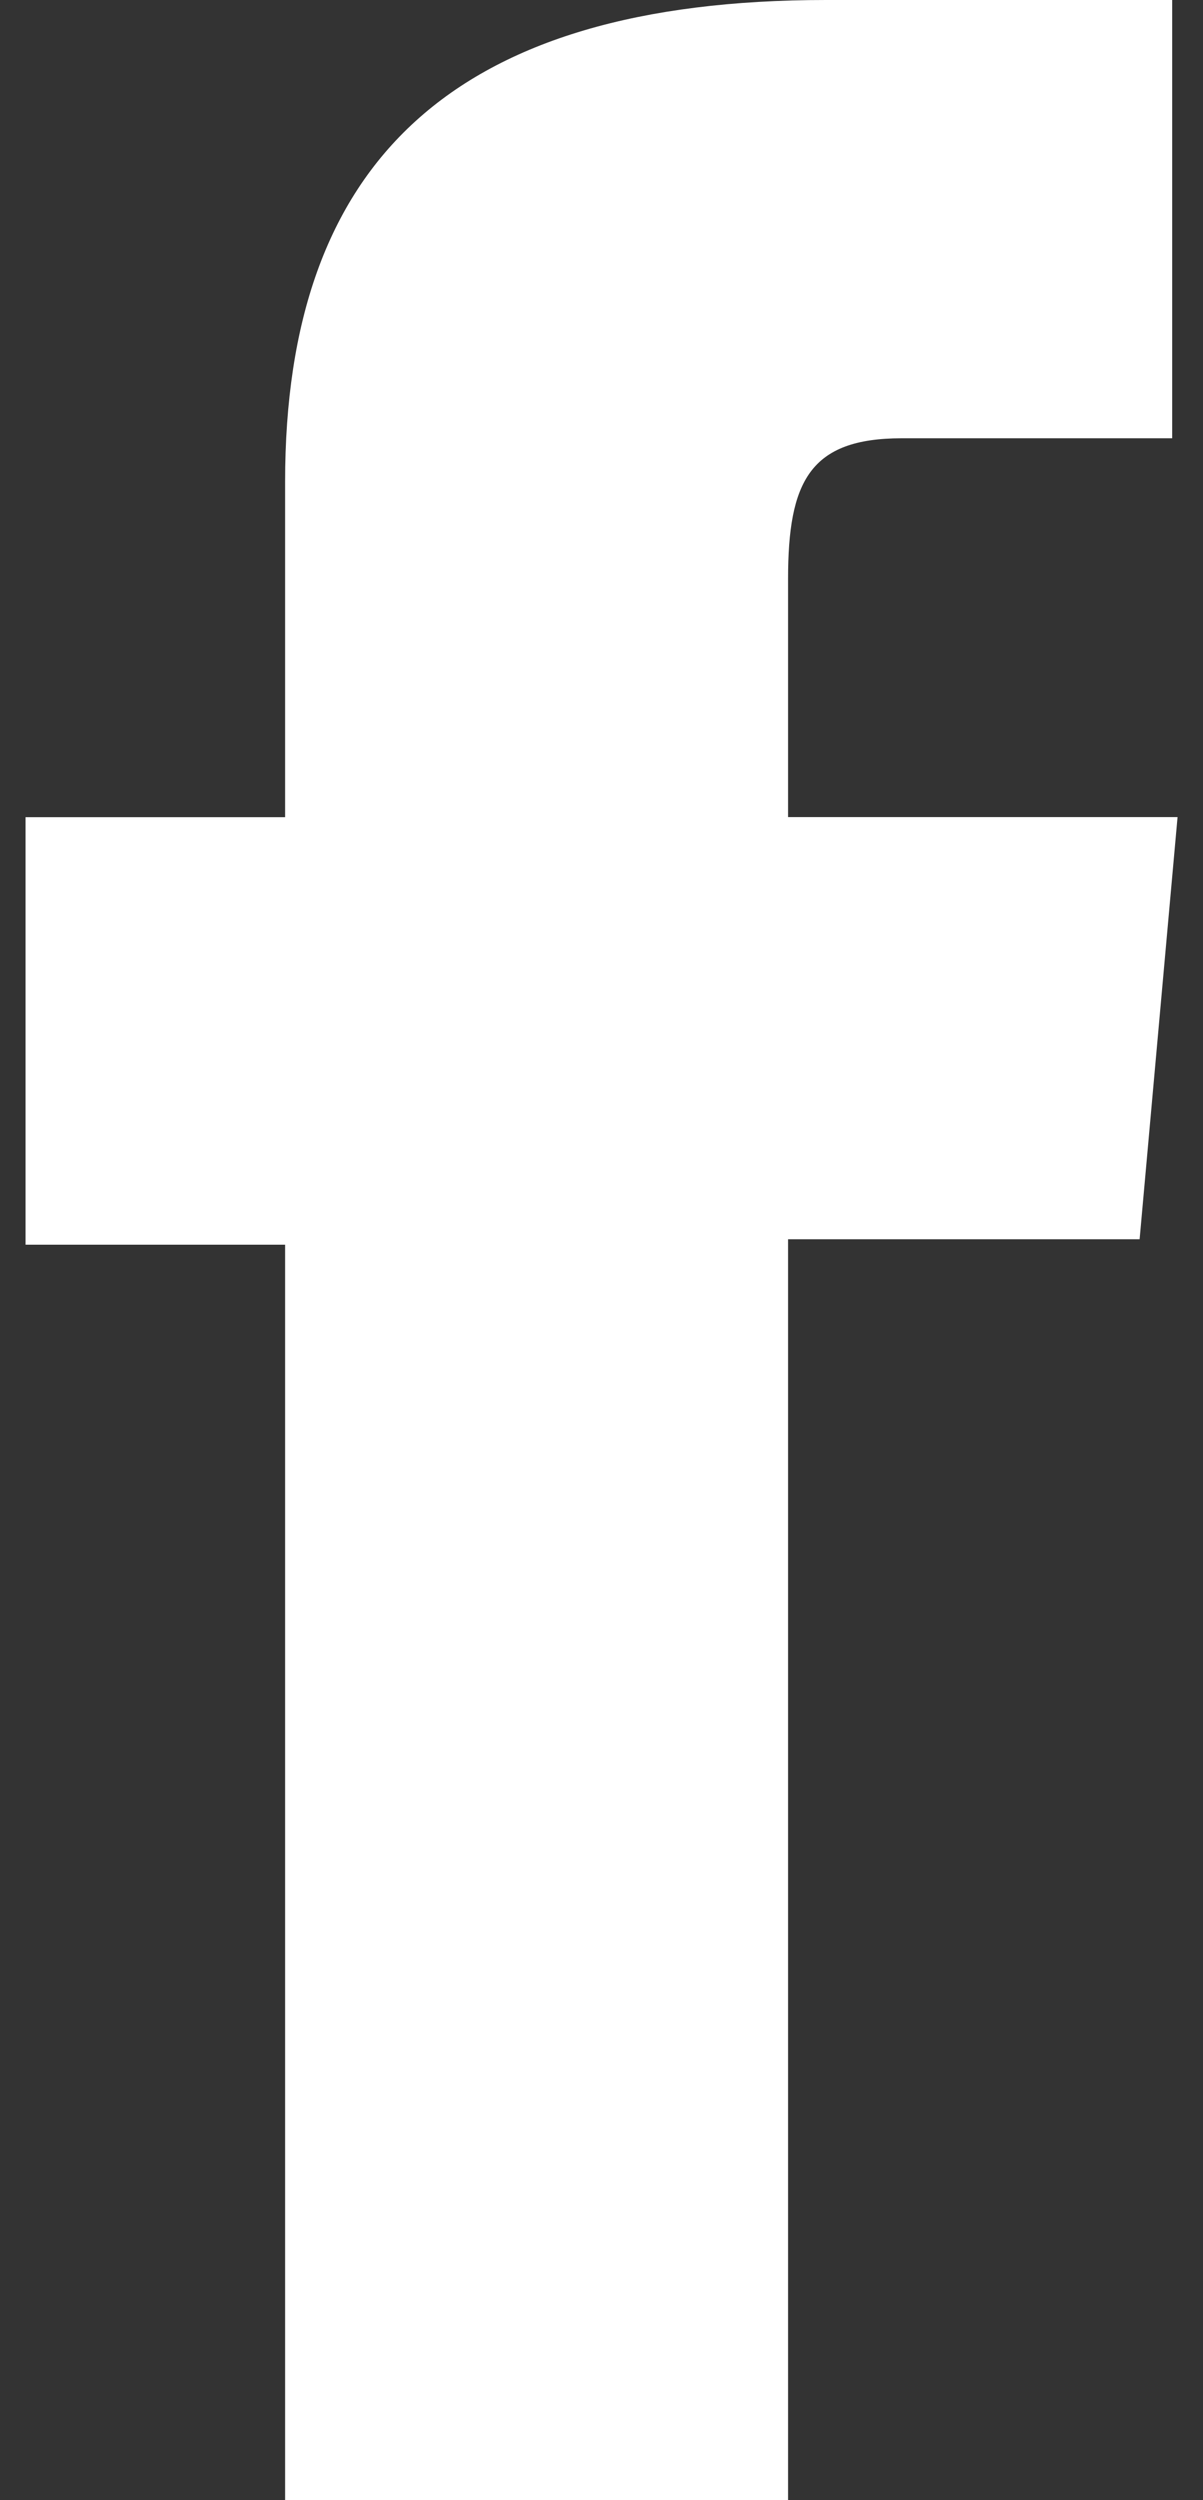
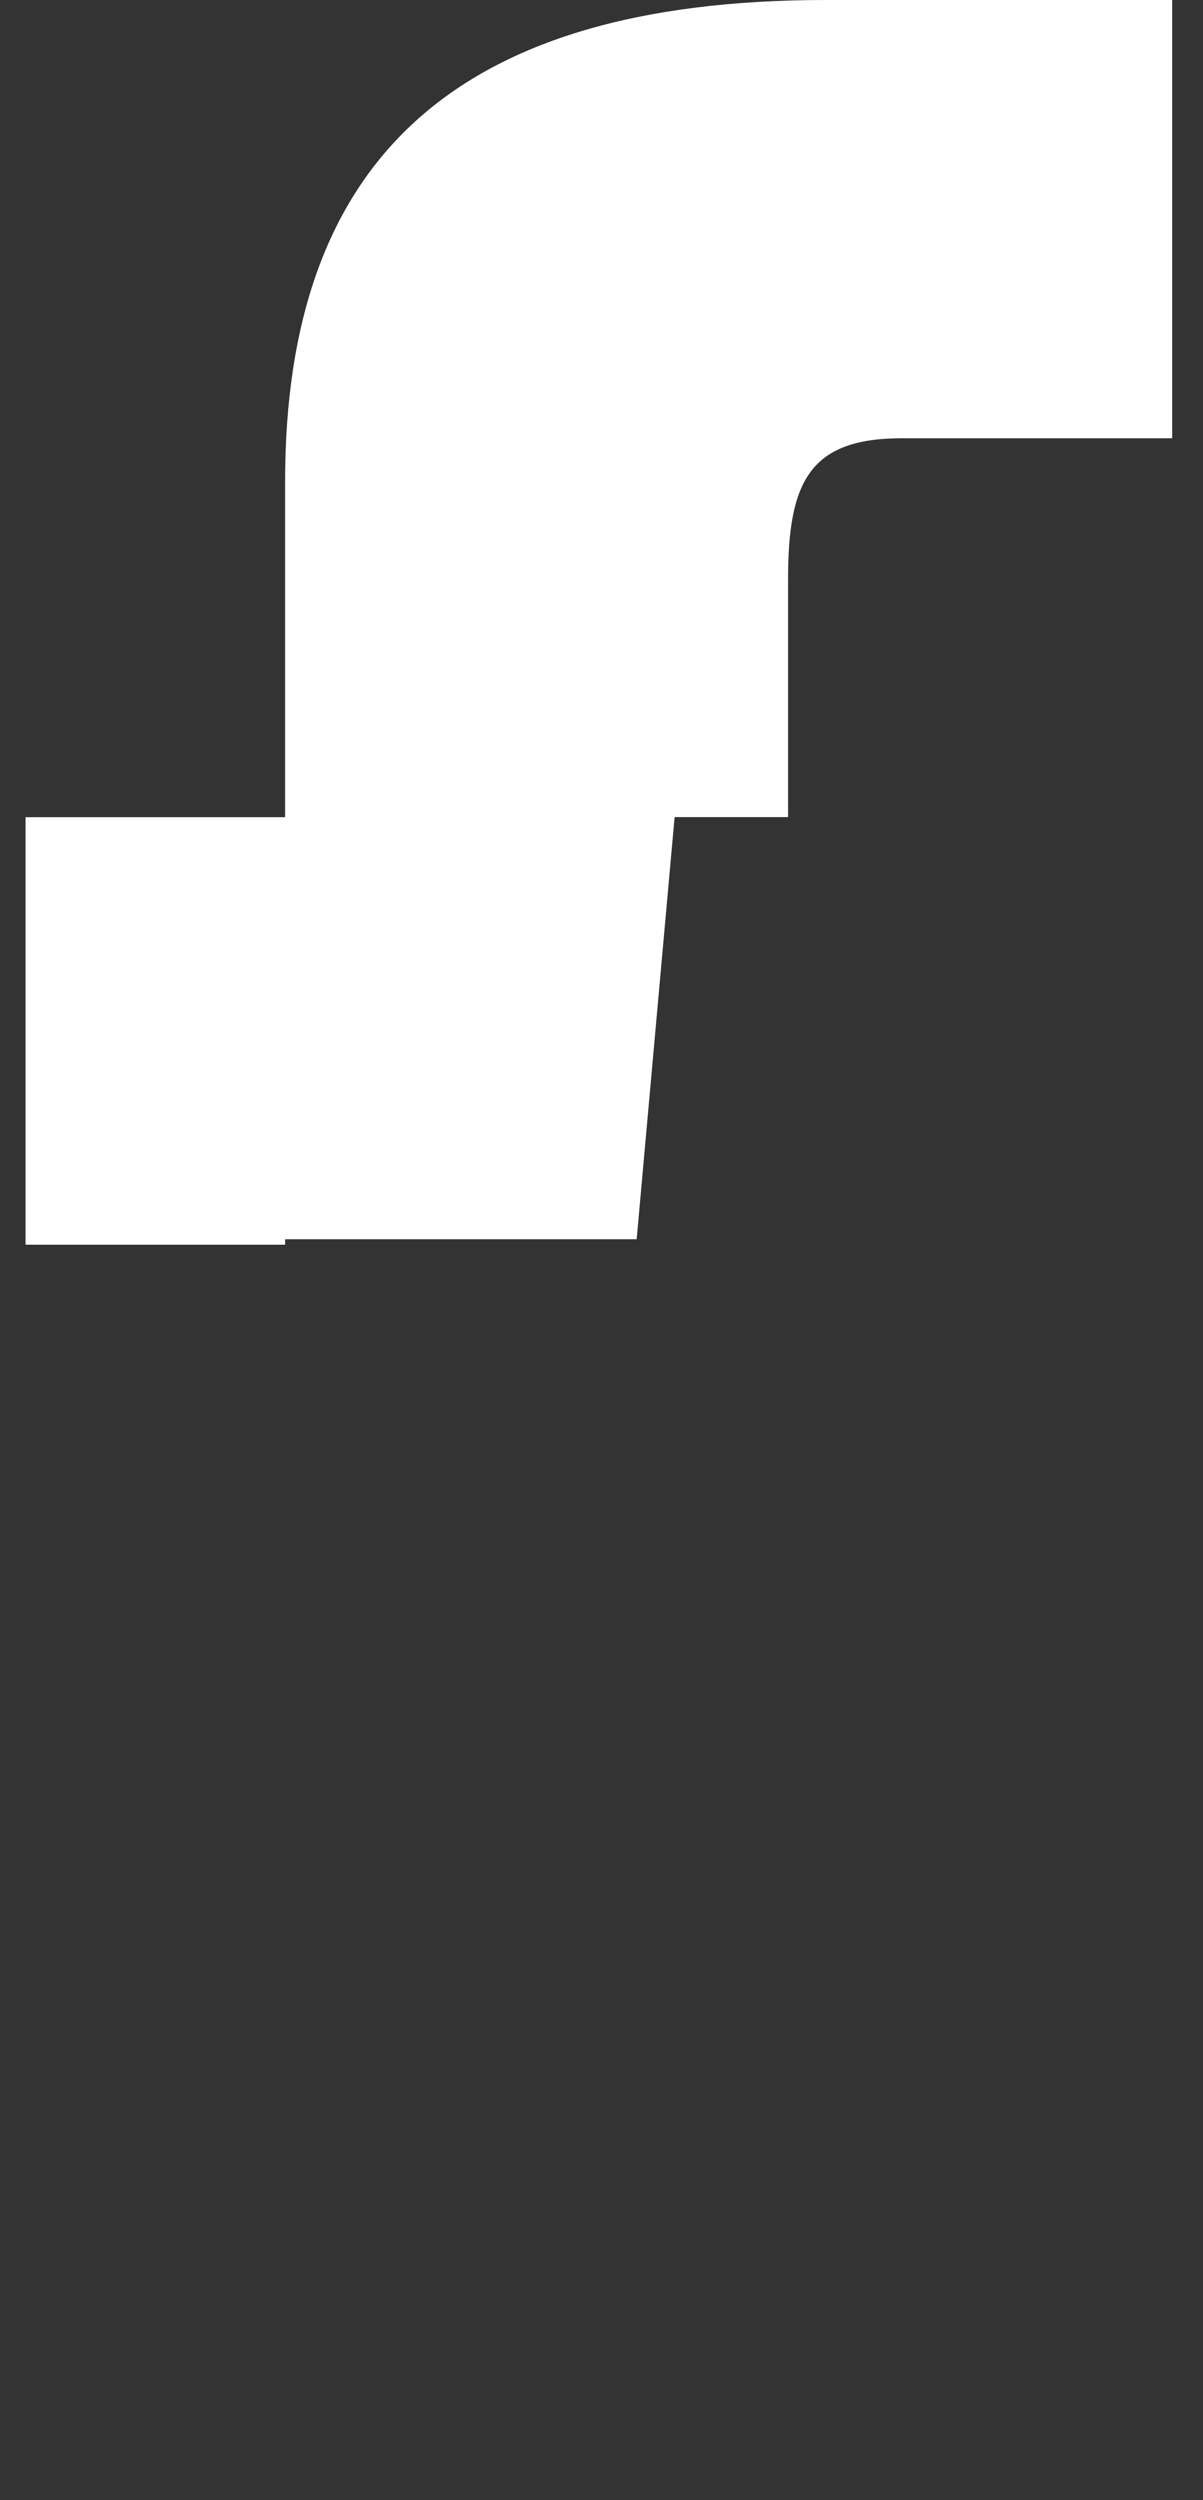
<svg xmlns="http://www.w3.org/2000/svg" version="1.1" id="Layer_1" x="0px" y="0px" width="13px" height="27px" viewBox="0 0 13 27" enable-background="new 0 0 13 27" xml:space="preserve">
  <rect x="0" y="0" width="13" height="27" fill="#333333" stroke="none" />
  <g>
-     <path fill="#FFFFFF" d="M3.081,27h5.435V13.383h3.799l0.41-4.559H8.516c0,0,0-1.695,0-2.571c0-1.052,0.234-1.52,1.229-1.52   c0.817,0,2.922,0,2.922,0V0c0,0-3.099,0-3.74,0C4.893,0,3.081,1.753,3.081,5.201c0,2.98,0,3.624,0,3.624H0.276v4.617h2.805V27z" />
+     <path fill="#FFFFFF" d="M3.081,27V13.383h3.799l0.41-4.559H8.516c0,0,0-1.695,0-2.571c0-1.052,0.234-1.52,1.229-1.52   c0.817,0,2.922,0,2.922,0V0c0,0-3.099,0-3.74,0C4.893,0,3.081,1.753,3.081,5.201c0,2.98,0,3.624,0,3.624H0.276v4.617h2.805V27z" />
  </g>
</svg>